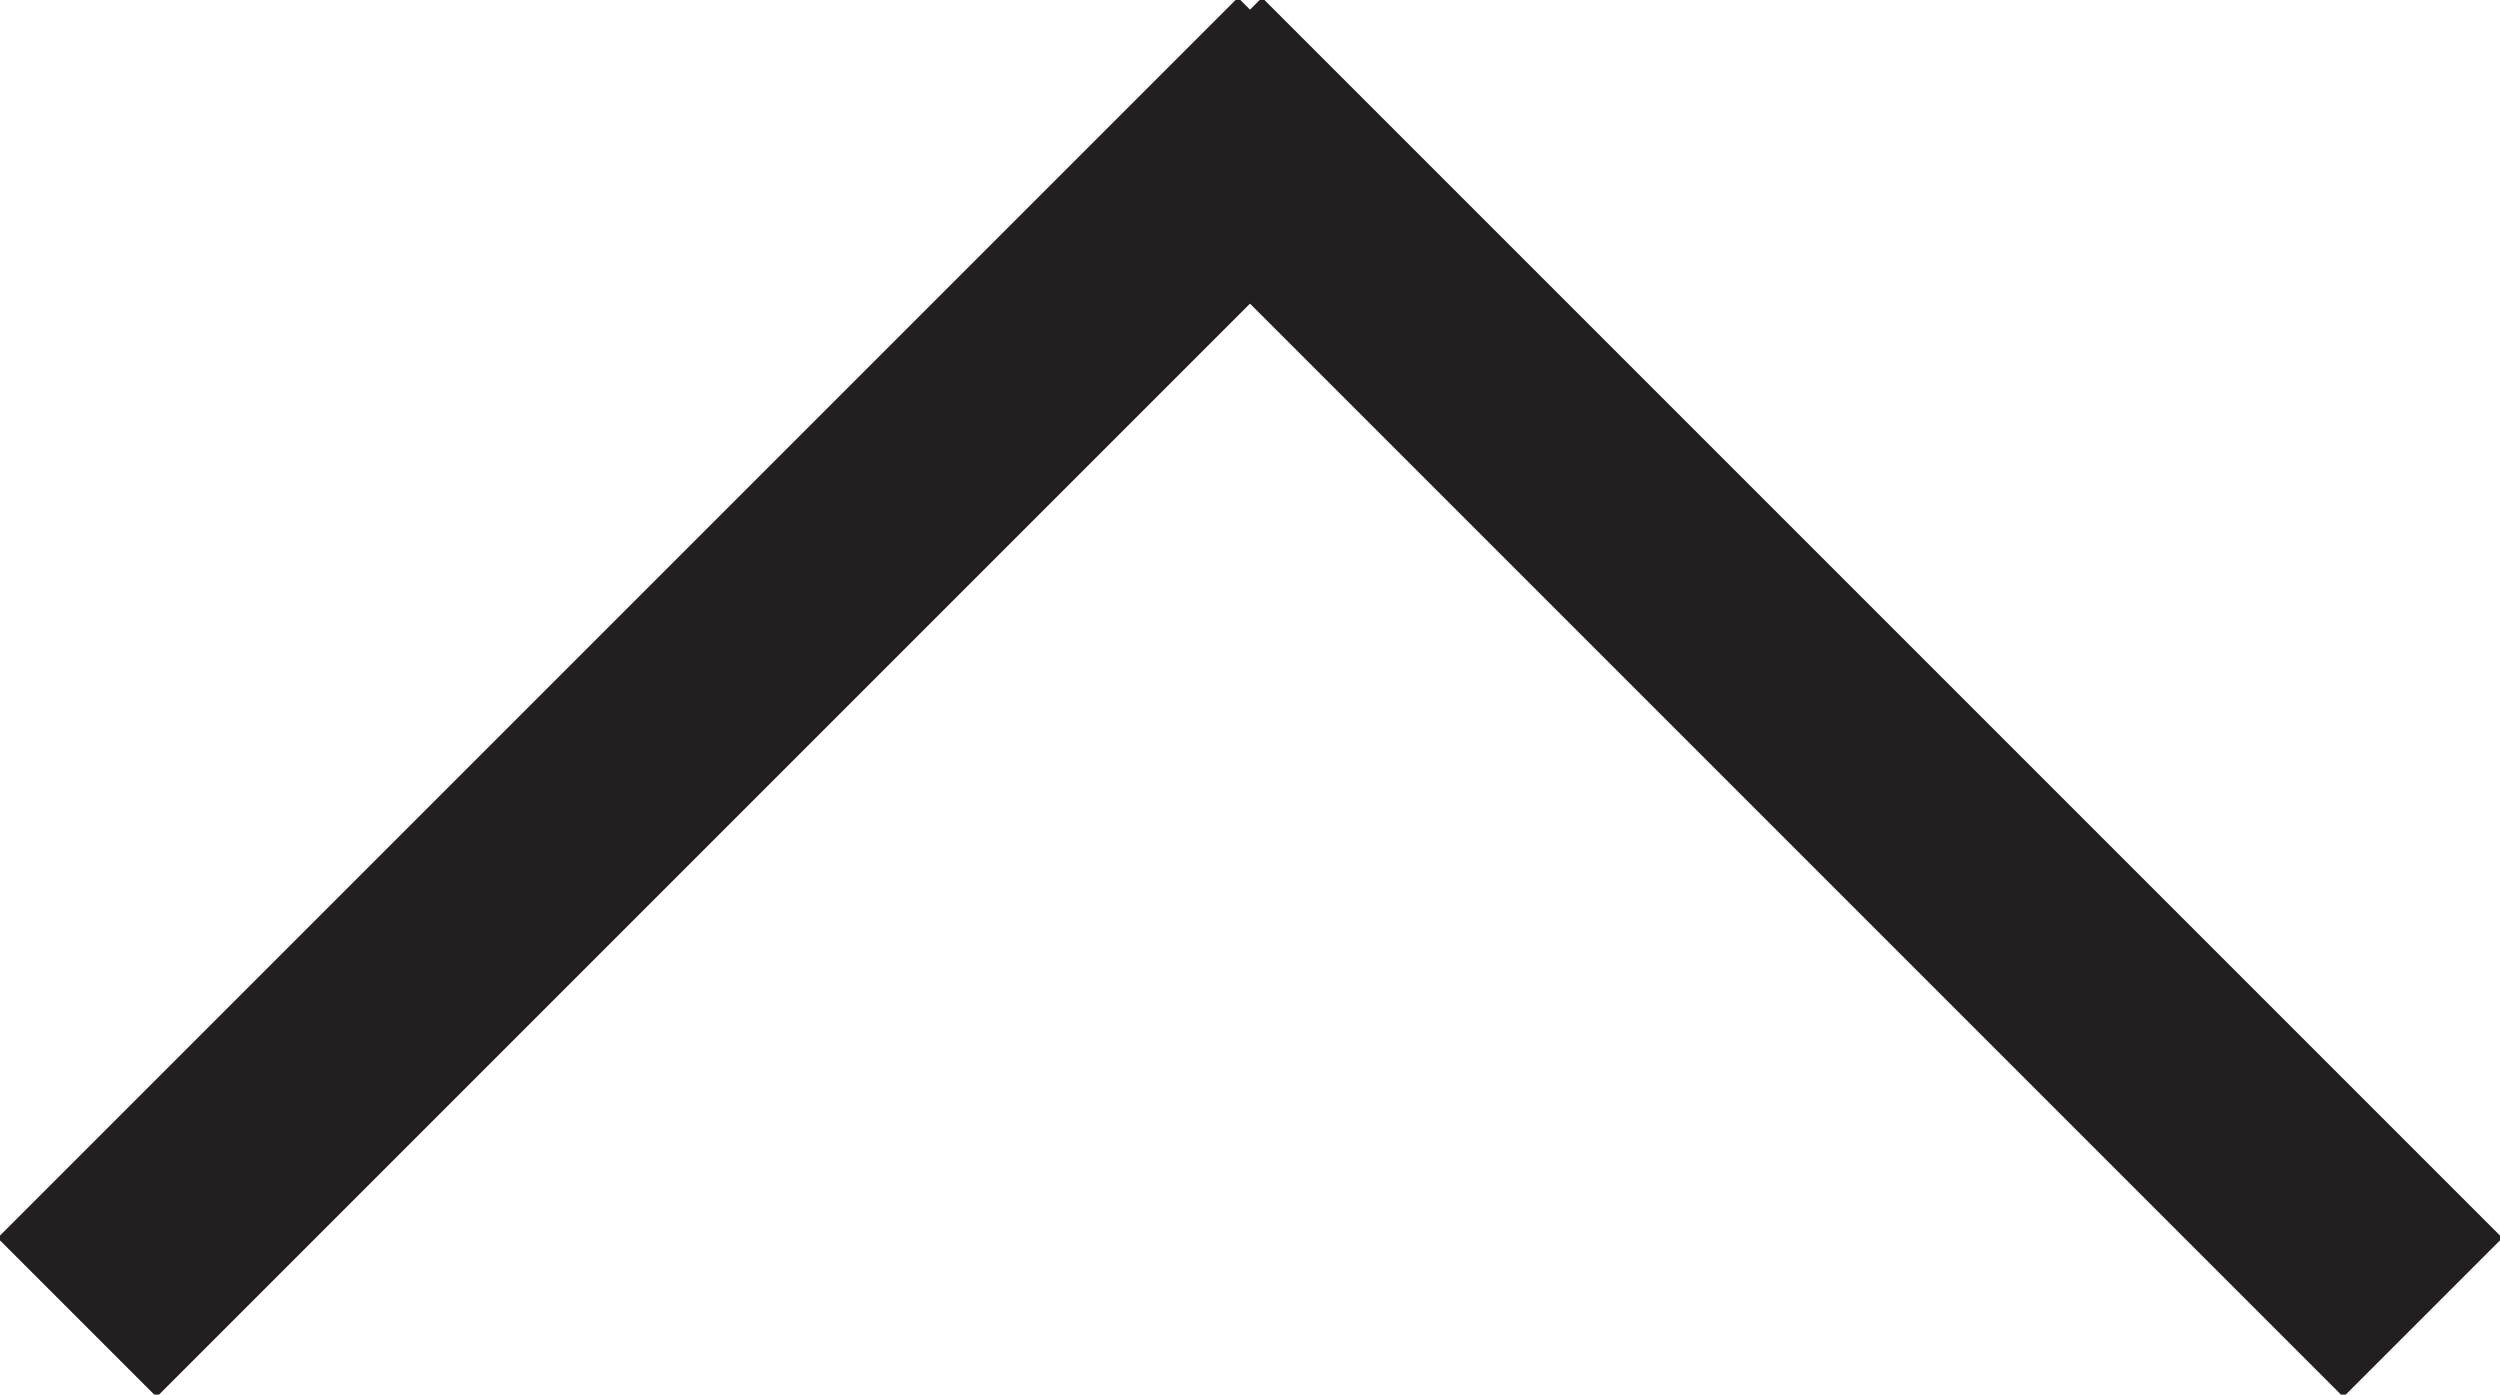
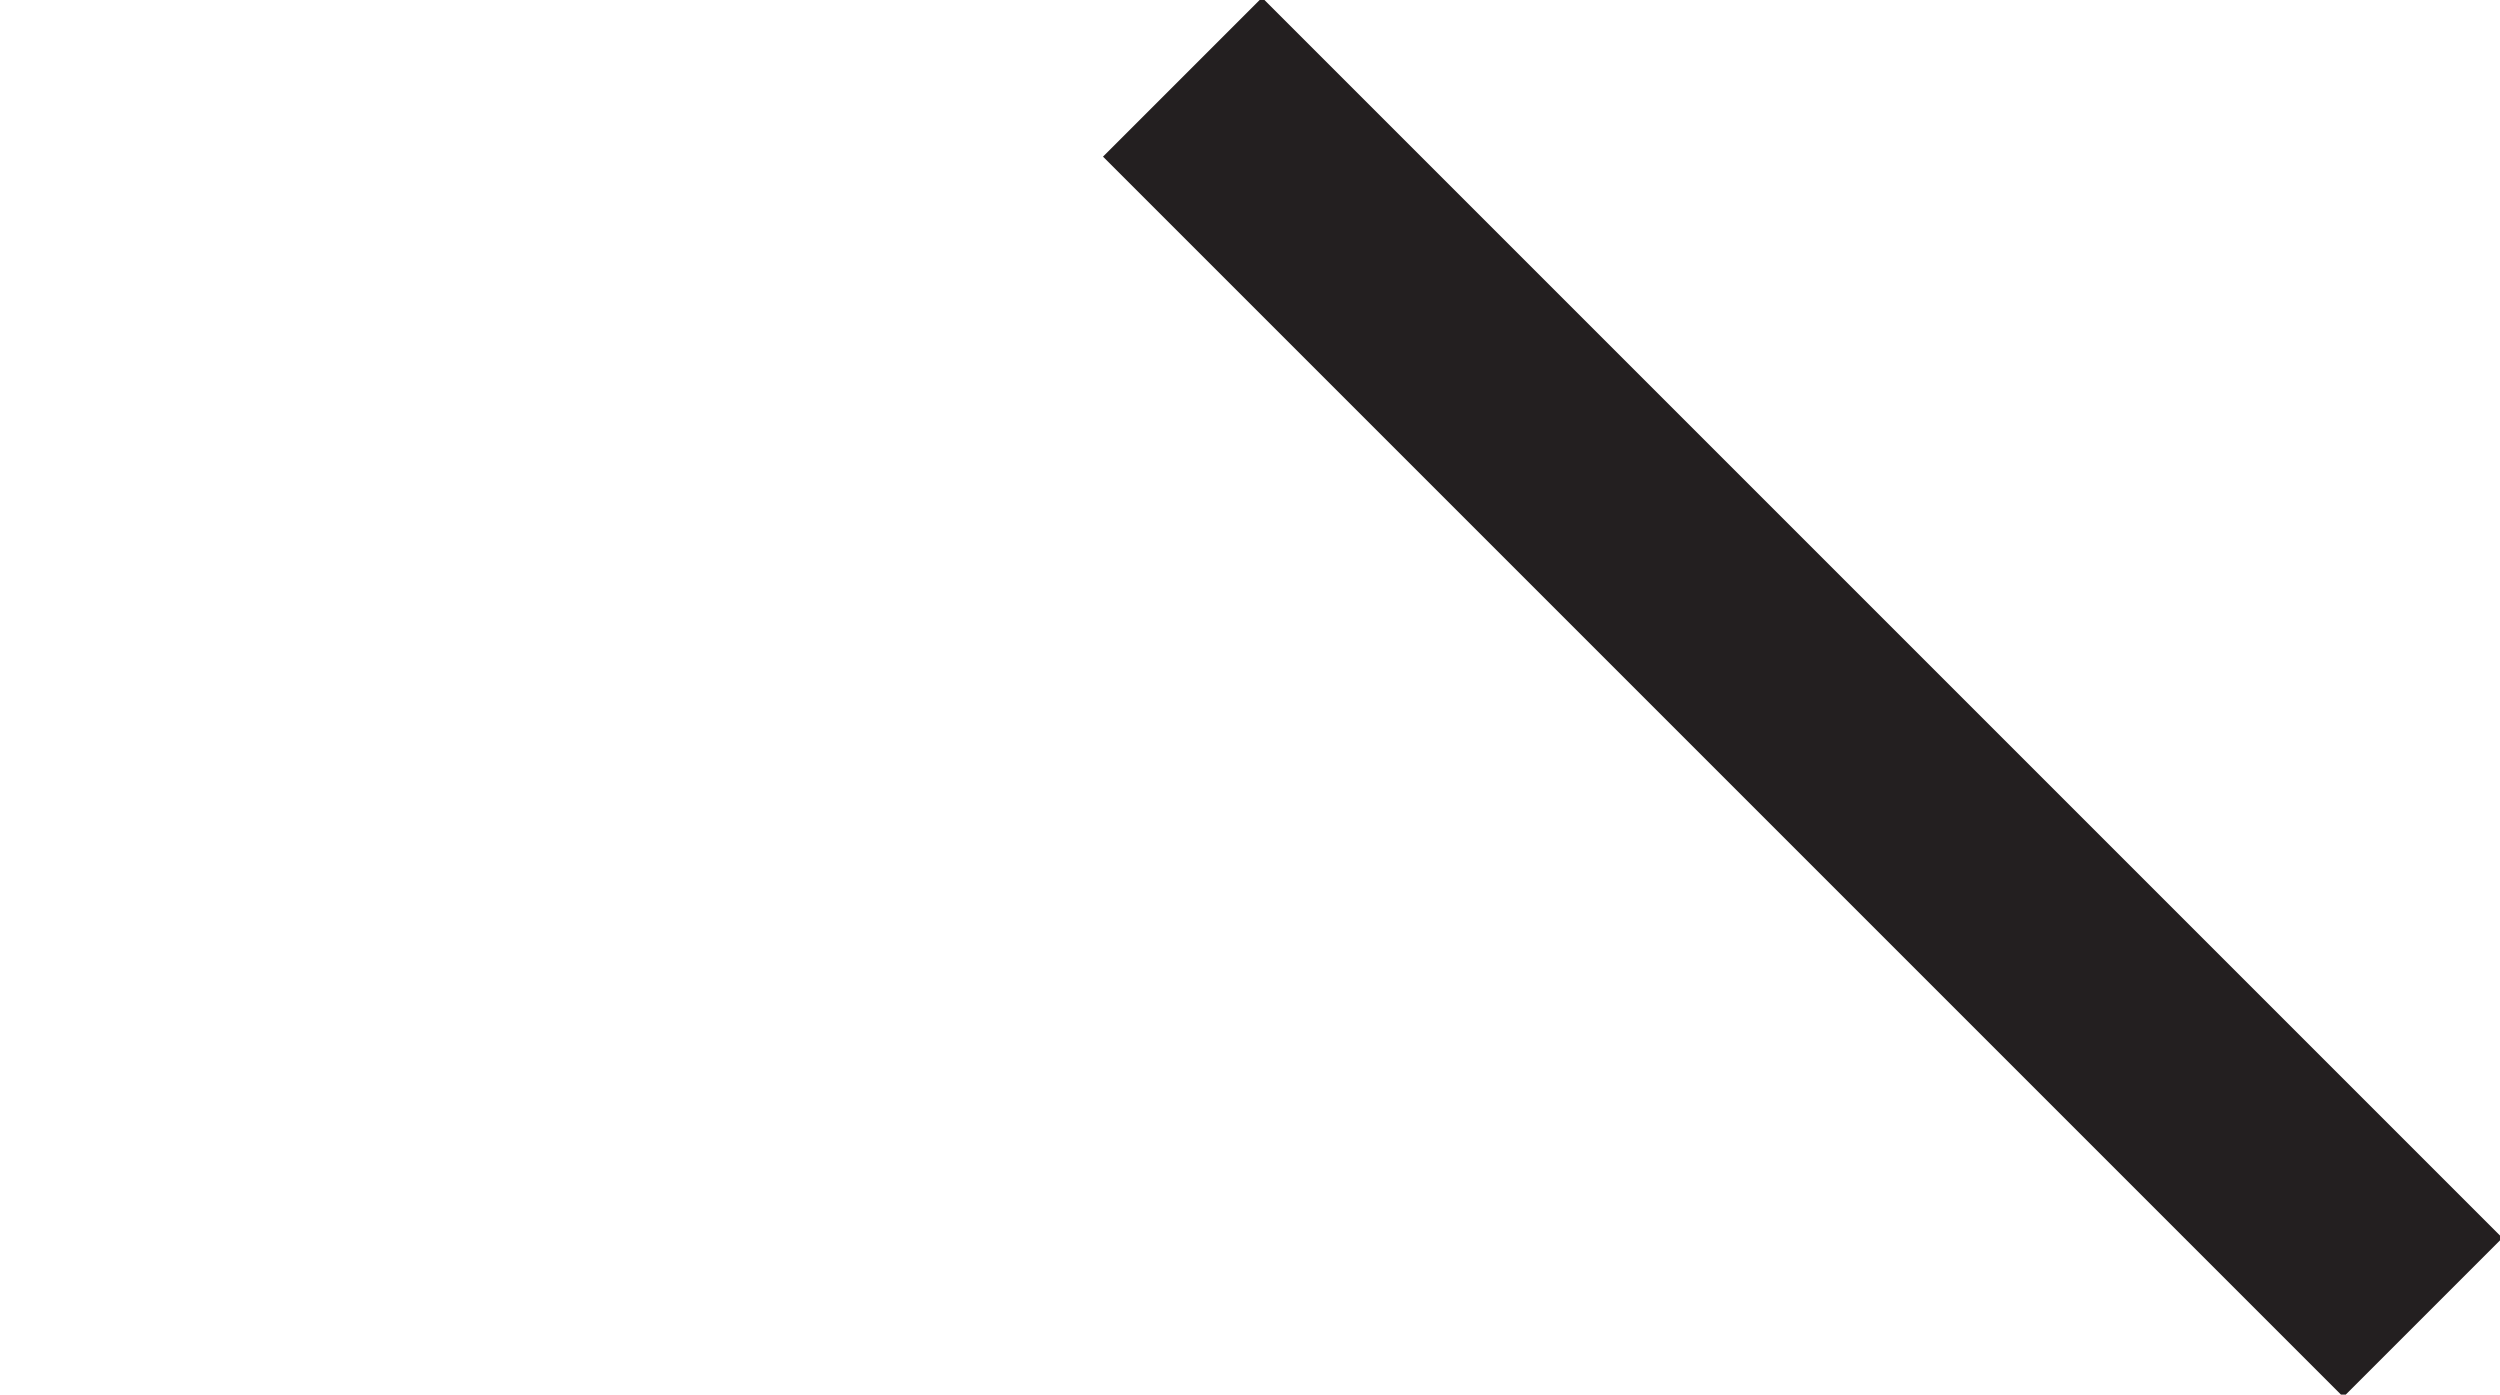
<svg xmlns="http://www.w3.org/2000/svg" version="1.1" id="Layer_1" x="0px" y="0px" viewBox="0 0 38.9 21.7" style="enable-background:new 0 0 38.9 21.7;" xml:space="preserve">
  <style type="text/css">
	.st0{fill:none;stroke:#231F20;stroke-width:3.5;stroke-miterlimit:10;}
</style>
  <g id="Layer_2_1_">
    <g id="Layer_1-2">
      <line class="st0" x1="37.7" y1="20.5" x2="18.4" y2="1.2" />
-       <line class="st0" x1="1.2" y1="20.5" x2="20.5" y2="1.2" />
    </g>
  </g>
</svg>